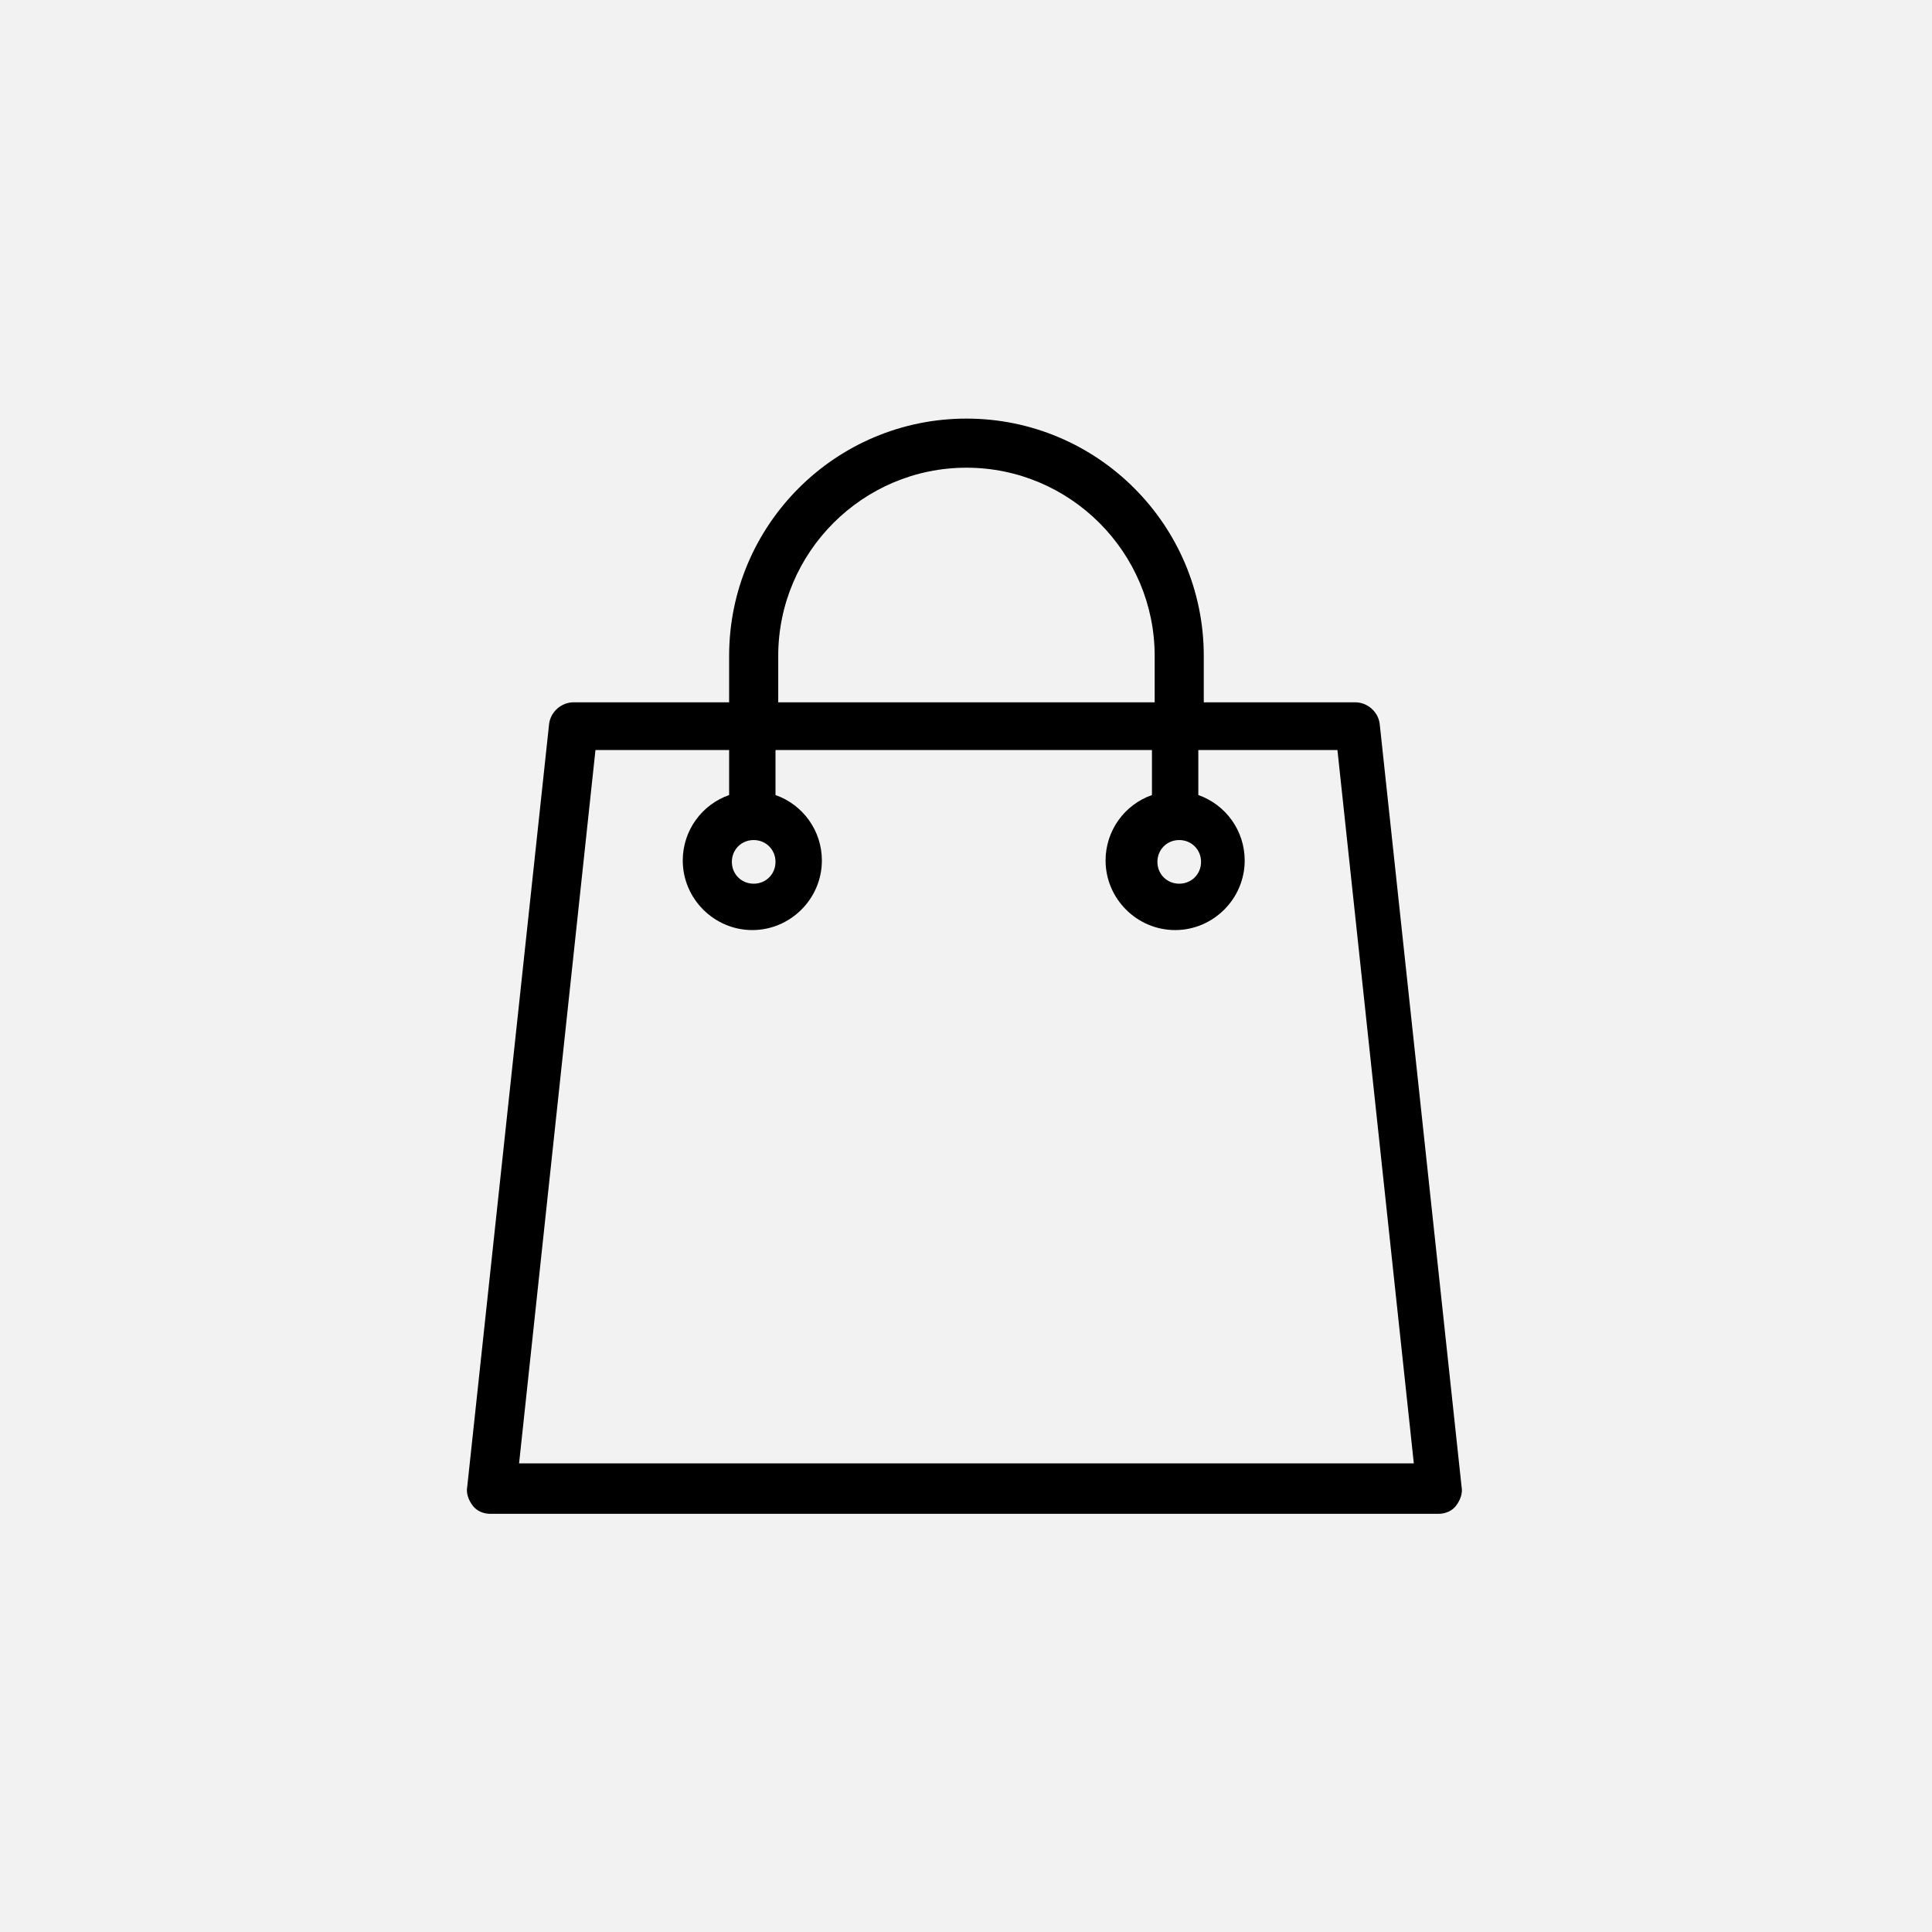
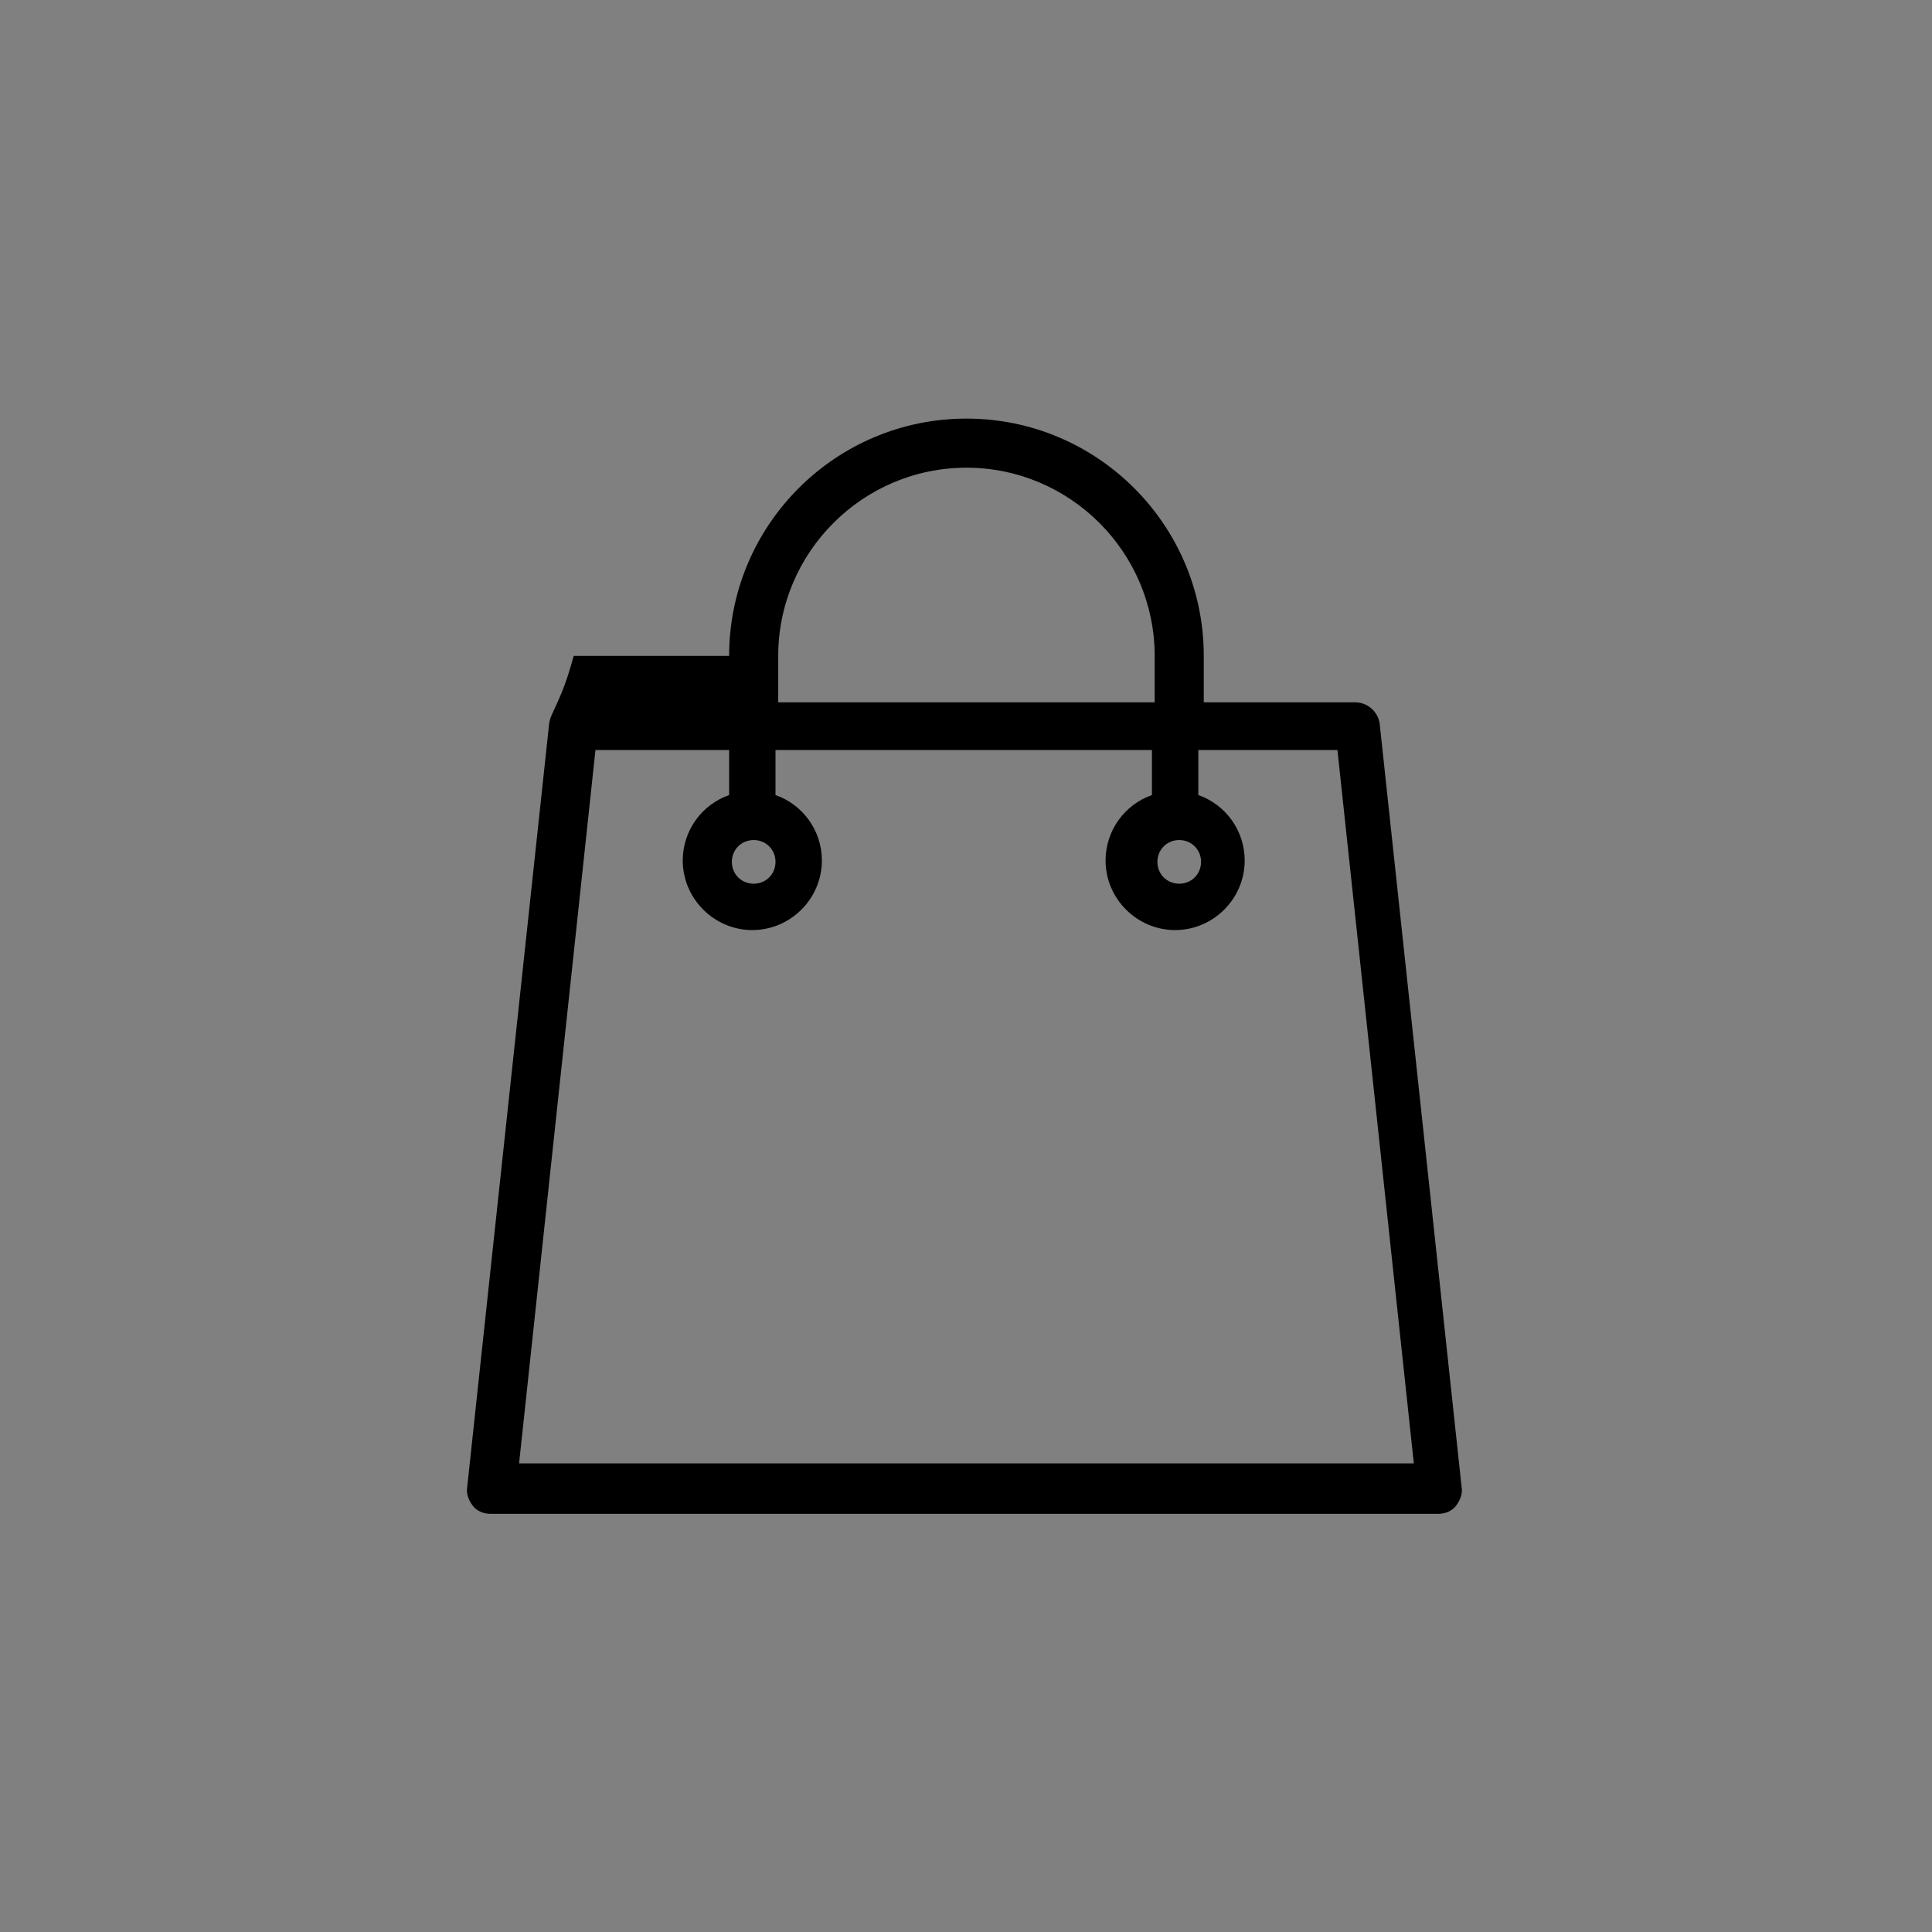
<svg xmlns="http://www.w3.org/2000/svg" width="600" height="600" viewBox="0 0 600 600" fill="none">
  <rect x="0" y="0" width="600" height="600" fill="#808080" stroke="none" />
-   <rect width="600" height="600" fill="#FEFEFE" fill-opacity="0.9" />
-   <path d="M453.9 461.663L428.485 224.882C428.061 221.07 424.673 218.105 420.861 218.105H373.843V203.703C373.843 163.039 340.804 130 300.14 130C259.477 130 226.437 163.039 226.437 203.703V218.105H178.149C174.337 218.105 170.949 221.07 170.525 224.882L145.11 461.663C144.687 463.781 145.534 465.899 146.805 467.593C148.075 469.287 150.193 470.135 152.311 470.135H446.699C448.817 470.135 450.935 469.287 452.205 467.593C453.476 465.899 454.323 463.781 453.9 461.663ZM366.219 260.886C370.031 260.886 372.996 263.851 372.996 267.663C372.996 271.476 370.031 274.441 366.219 274.441C362.407 274.441 359.442 271.476 359.442 267.663C359.442 263.851 362.407 260.886 366.219 260.886ZM241.686 203.703C241.686 171.511 267.948 145.249 300.14 145.249C332.332 145.249 358.594 171.511 358.594 203.703V218.105H241.686V203.703ZM234.062 260.886C237.874 260.886 240.839 263.851 240.839 267.663C240.839 271.476 237.874 274.441 234.062 274.441C230.25 274.441 227.285 271.476 227.285 267.663C227.285 263.851 230.25 260.886 234.062 260.886ZM161.206 454.462L184.927 232.93H226.437V246.908C217.966 249.873 212.036 257.921 212.036 267.24C212.036 279.1 221.778 288.842 233.638 288.842C245.499 288.842 255.241 279.1 255.241 267.24C255.241 257.921 249.311 249.873 240.839 246.908V232.93H357.747V246.908C349.276 249.873 343.345 257.921 343.345 267.24C343.345 279.1 353.088 288.842 364.948 288.842C376.808 288.842 386.551 279.1 386.551 267.24C386.551 257.921 380.621 249.873 372.149 246.908V232.93H415.354L439.075 454.462H161.206Z" fill="black" />
+   <path d="M453.9 461.663L428.485 224.882C428.061 221.07 424.673 218.105 420.861 218.105H373.843V203.703C373.843 163.039 340.804 130 300.14 130C259.477 130 226.437 163.039 226.437 203.703H178.149C174.337 218.105 170.949 221.07 170.525 224.882L145.11 461.663C144.687 463.781 145.534 465.899 146.805 467.593C148.075 469.287 150.193 470.135 152.311 470.135H446.699C448.817 470.135 450.935 469.287 452.205 467.593C453.476 465.899 454.323 463.781 453.9 461.663ZM366.219 260.886C370.031 260.886 372.996 263.851 372.996 267.663C372.996 271.476 370.031 274.441 366.219 274.441C362.407 274.441 359.442 271.476 359.442 267.663C359.442 263.851 362.407 260.886 366.219 260.886ZM241.686 203.703C241.686 171.511 267.948 145.249 300.14 145.249C332.332 145.249 358.594 171.511 358.594 203.703V218.105H241.686V203.703ZM234.062 260.886C237.874 260.886 240.839 263.851 240.839 267.663C240.839 271.476 237.874 274.441 234.062 274.441C230.25 274.441 227.285 271.476 227.285 267.663C227.285 263.851 230.25 260.886 234.062 260.886ZM161.206 454.462L184.927 232.93H226.437V246.908C217.966 249.873 212.036 257.921 212.036 267.24C212.036 279.1 221.778 288.842 233.638 288.842C245.499 288.842 255.241 279.1 255.241 267.24C255.241 257.921 249.311 249.873 240.839 246.908V232.93H357.747V246.908C349.276 249.873 343.345 257.921 343.345 267.24C343.345 279.1 353.088 288.842 364.948 288.842C376.808 288.842 386.551 279.1 386.551 267.24C386.551 257.921 380.621 249.873 372.149 246.908V232.93H415.354L439.075 454.462H161.206Z" fill="black" />
</svg>